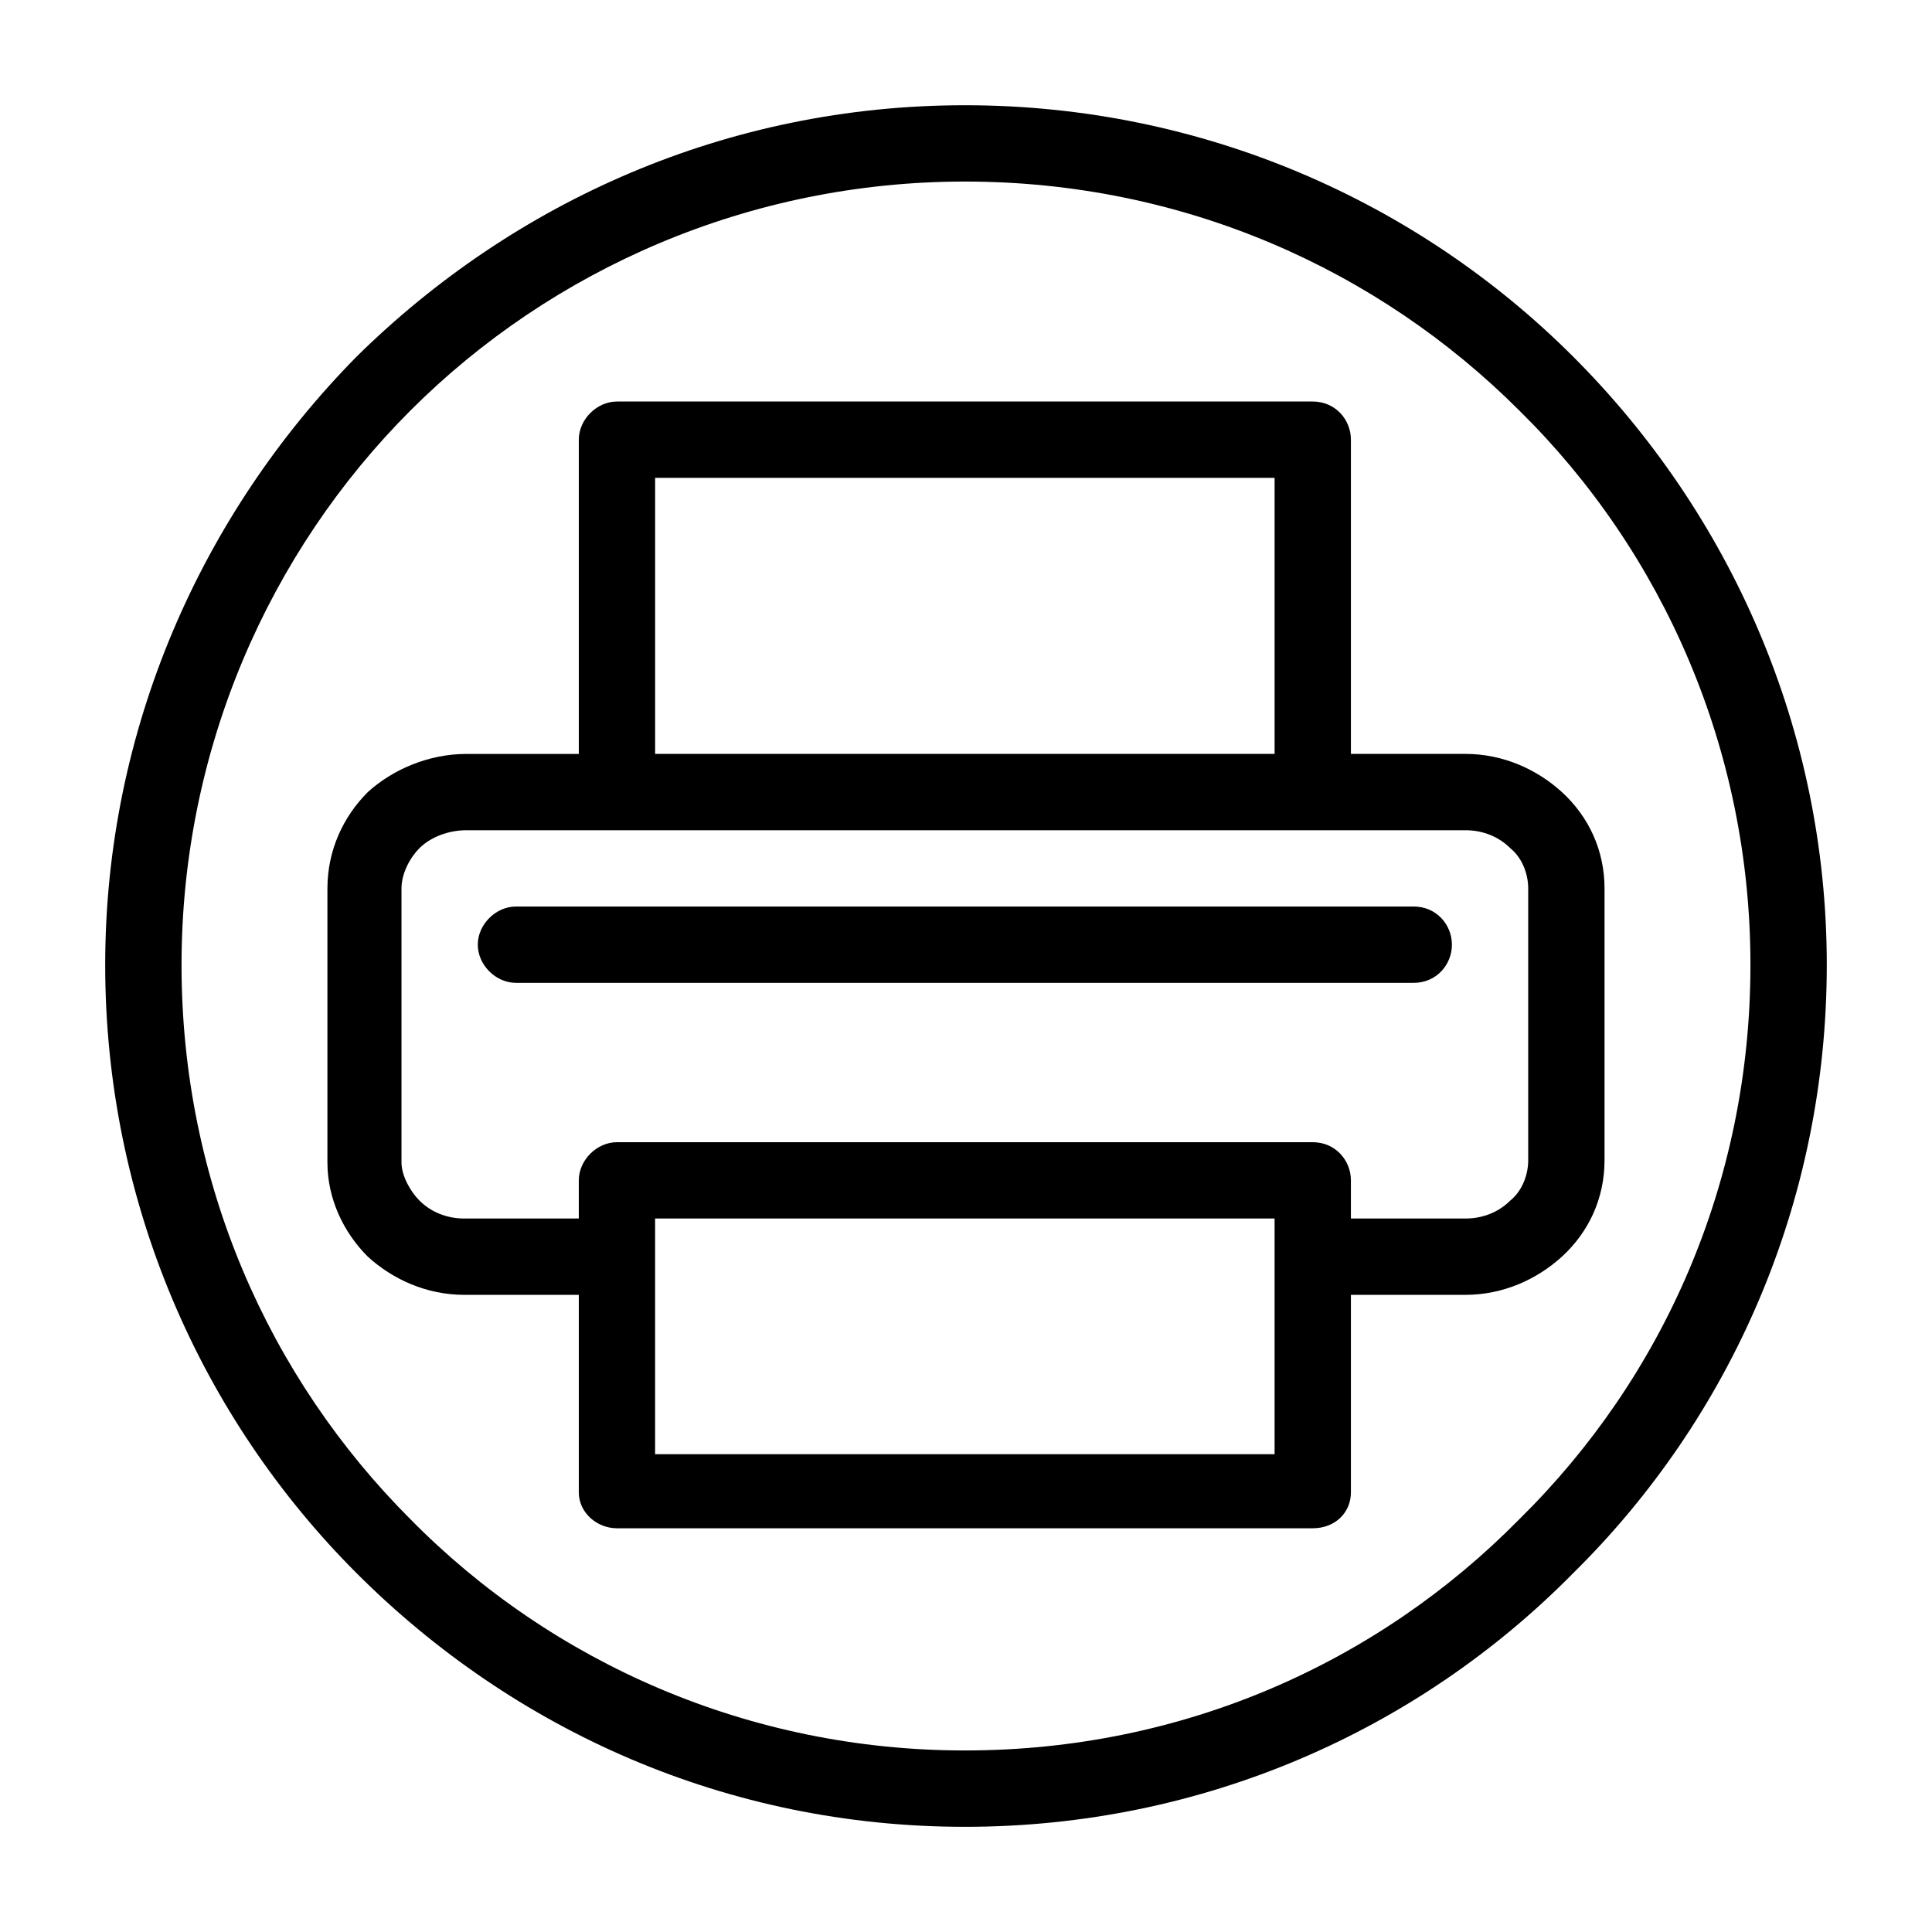
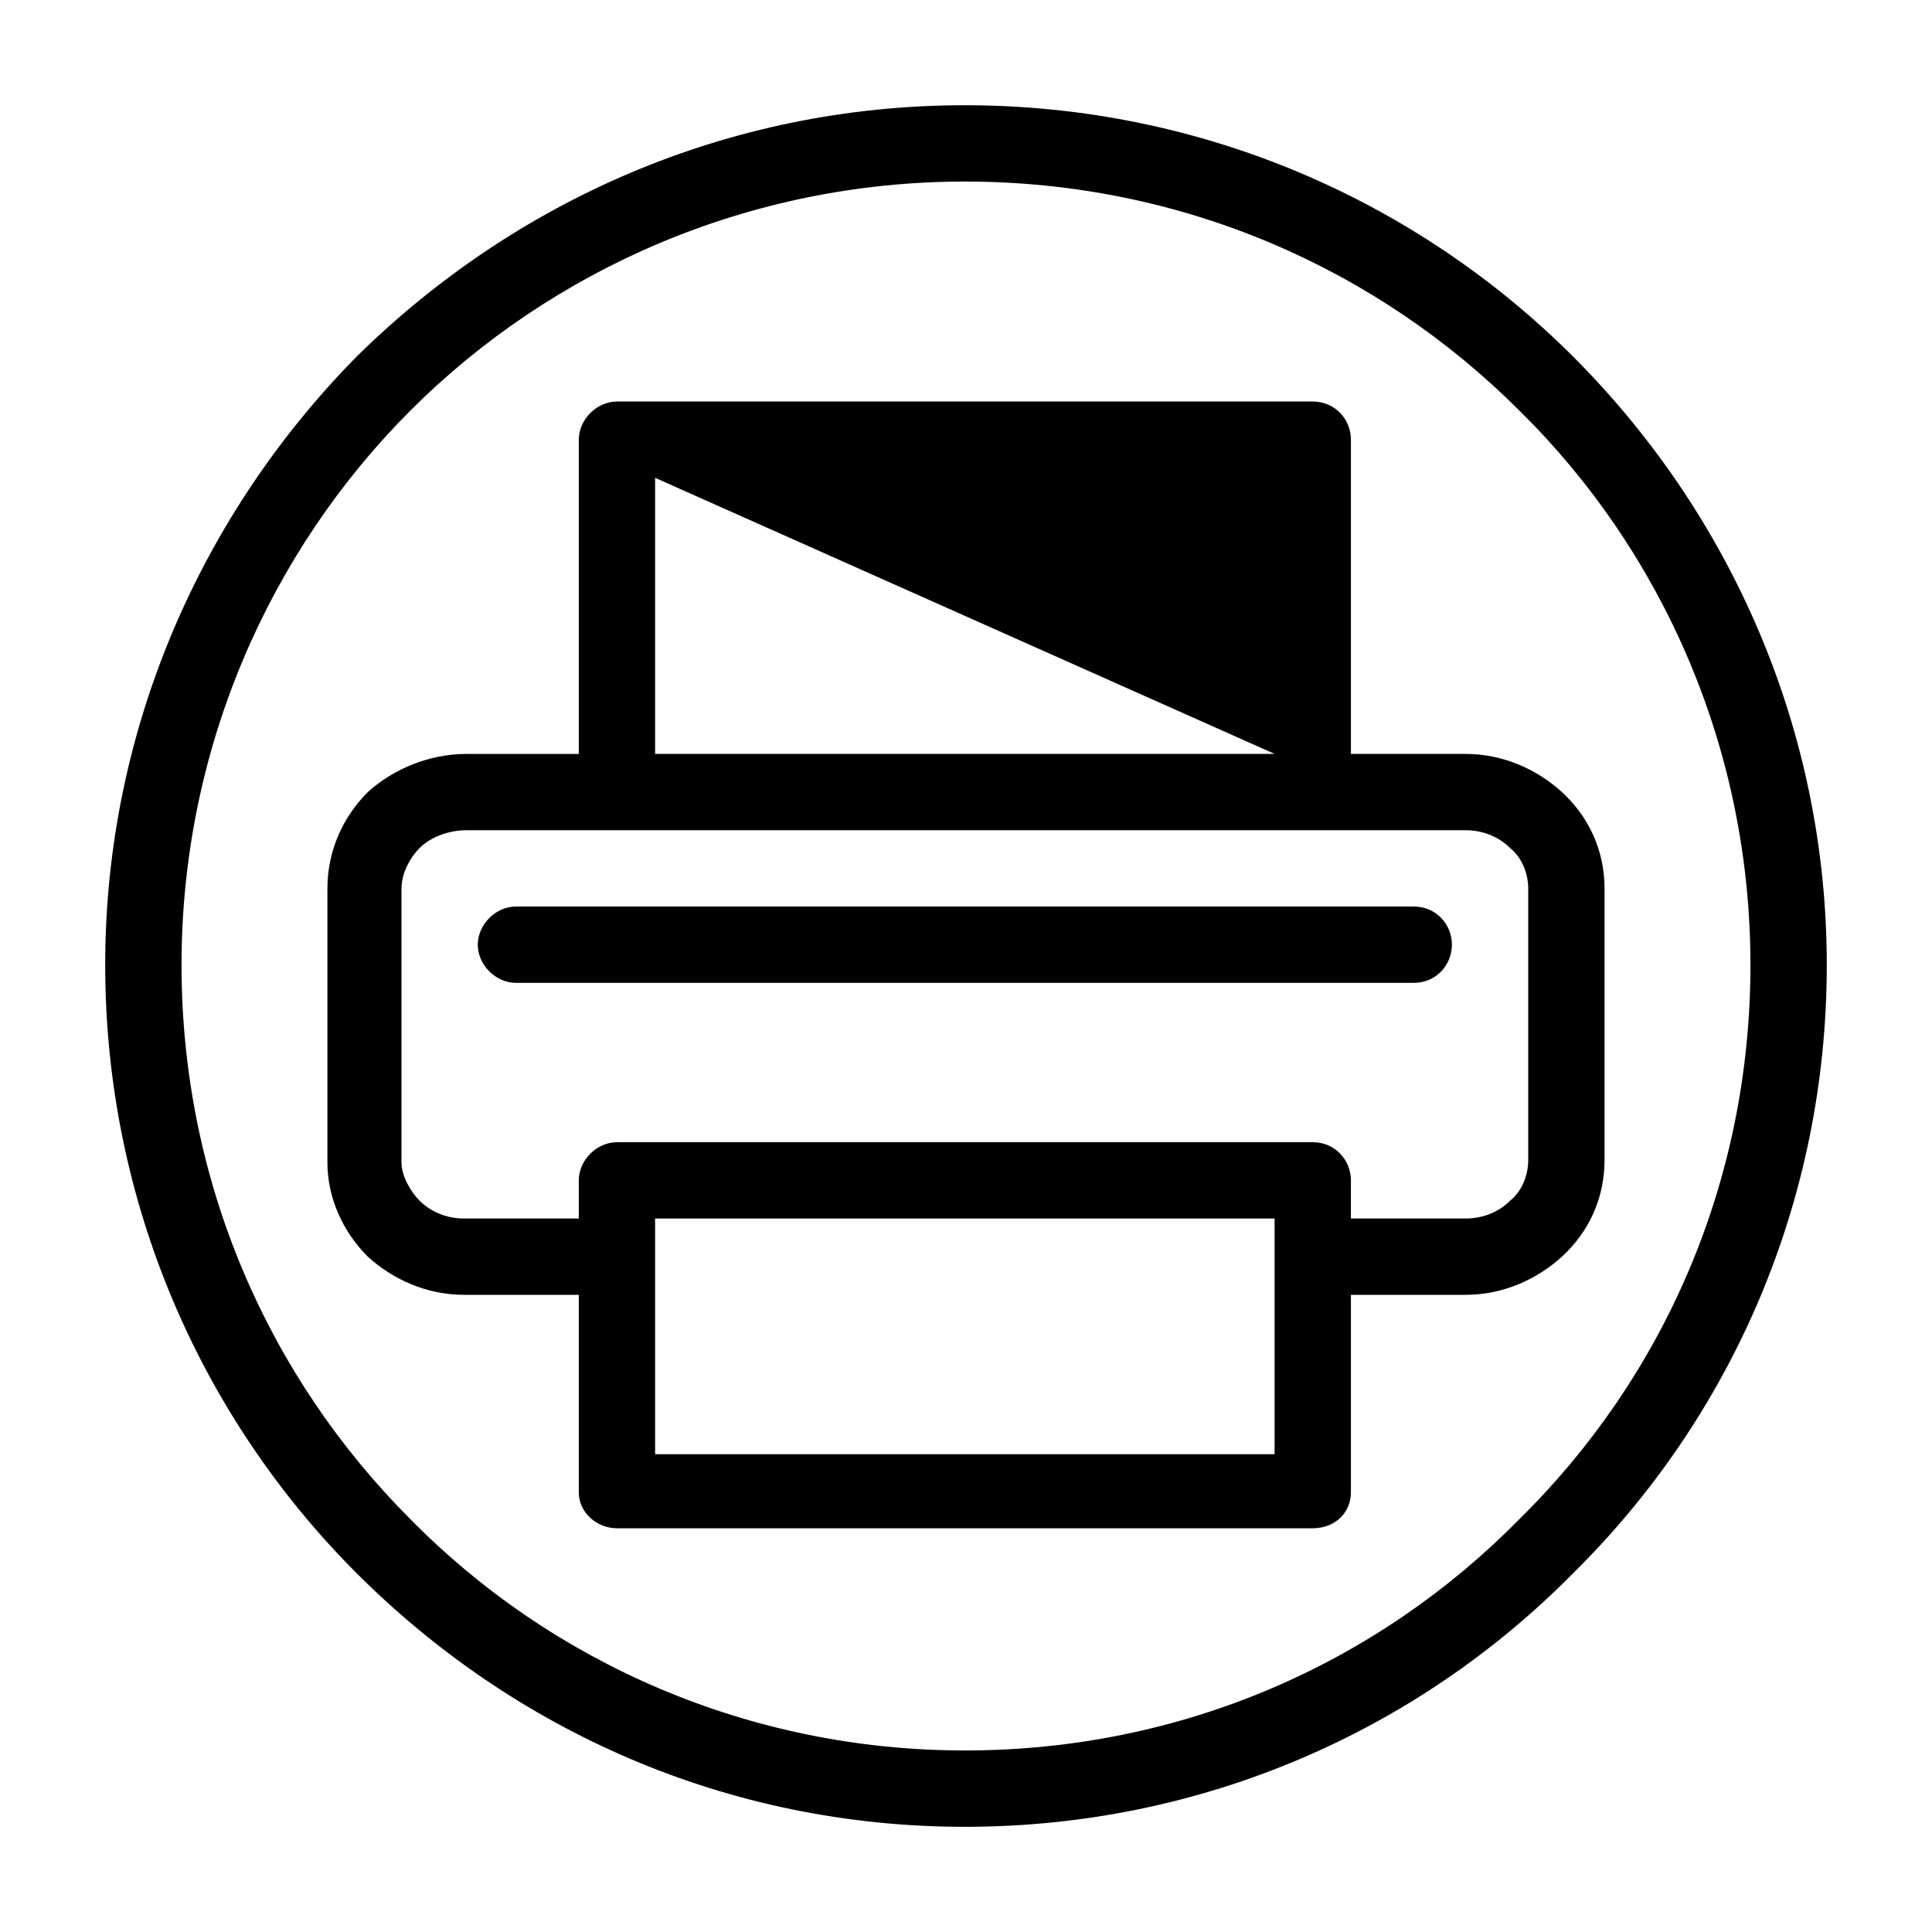
<svg xmlns="http://www.w3.org/2000/svg" fill="#000000" width="800px" height="800px" version="1.1" viewBox="144 144 512 512">
-   <path d="m399.7 171.89c63.051 0 120.15 25.578 161.2 66.621 41.637 41.637 67.215 98.738 67.215 161.2 0 63.051-25.578 120.15-67.215 161.2-41.043 41.637-98.145 67.215-161.2 67.215s-119.56-25.578-161.2-67.215c-41.043-41.043-66.621-98.145-66.621-161.2 0-62.457 25.578-119.56 66.621-161.2 41.637-41.043 98.145-66.621 161.2-66.621zm146.92 80.895c-37.473-37.473-89.223-60.672-146.92-60.672-57.102 0-109.45 23.199-146.92 60.672s-60.672 89.816-60.672 146.92c0 57.695 23.199 109.45 60.672 146.92 37.473 38.066 89.816 61.266 146.92 61.266 57.695 0 109.45-23.199 146.92-61.266 38.066-37.473 61.266-89.223 61.266-146.92 0-57.102-23.199-109.45-61.266-146.92zm-249.23 91.008v-83.273c0-5.352 4.758-10.113 10.113-10.113h184.39c5.949 0 10.113 4.758 10.113 10.113v83.273h30.336c10.113 0 19.035 4.164 25.578 10.113 7.137 6.543 11.301 15.465 11.301 25.578v71.973c0 10.113-4.164 19.035-11.301 25.578-6.543 5.949-15.465 10.113-25.578 10.113h-30.336v52.344c0 5.352-4.164 9.516-10.113 9.516h-184.39c-5.352 0-10.113-4.164-10.113-9.516v-52.344h-30.336c-10.113 0-19.035-4.164-25.578-10.113-6.543-6.543-10.707-15.465-10.707-24.98v-72.566c0-10.113 4.164-19.035 10.707-25.578 6.543-5.949 16.059-10.113 26.172-10.113h29.742zm20.223-73.164v73.164h164.17v-73.164zm184.39 186.18v10.113h30.336c4.758 0 8.922-1.785 11.895-4.758 2.973-2.379 4.758-6.543 4.758-10.707v-71.973c0-4.164-1.785-8.328-4.758-10.707-2.973-2.973-7.137-4.758-11.895-4.758h-264.69c-4.758 0-9.516 1.785-12.492 4.758-2.379 2.379-4.758 6.543-4.758 10.707v72.566c0 3.57 2.379 7.734 4.758 10.113 2.973 2.973 7.137 4.758 11.895 4.758h30.336v-10.113c0-5.352 4.758-10.113 10.113-10.113h184.39c5.949 0 10.113 4.758 10.113 10.113zm-20.223 72.566v-62.457h-164.17v62.457zm-201.05-124.91c-5.352 0-10.113-4.758-10.113-10.113 0-5.352 4.758-10.113 10.113-10.113h237.93c5.949 0 10.113 4.758 10.113 10.113 0 5.352-4.164 10.113-10.113 10.113z" />
+   <path d="m399.7 171.89c63.051 0 120.15 25.578 161.2 66.621 41.637 41.637 67.215 98.738 67.215 161.2 0 63.051-25.578 120.15-67.215 161.2-41.043 41.637-98.145 67.215-161.2 67.215s-119.56-25.578-161.2-67.215c-41.043-41.043-66.621-98.145-66.621-161.2 0-62.457 25.578-119.56 66.621-161.2 41.637-41.043 98.145-66.621 161.2-66.621zm146.92 80.895c-37.473-37.473-89.223-60.672-146.92-60.672-57.102 0-109.45 23.199-146.92 60.672s-60.672 89.816-60.672 146.92c0 57.695 23.199 109.45 60.672 146.92 37.473 38.066 89.816 61.266 146.92 61.266 57.695 0 109.45-23.199 146.92-61.266 38.066-37.473 61.266-89.223 61.266-146.92 0-57.102-23.199-109.45-61.266-146.92zm-249.23 91.008v-83.273c0-5.352 4.758-10.113 10.113-10.113h184.39c5.949 0 10.113 4.758 10.113 10.113v83.273h30.336c10.113 0 19.035 4.164 25.578 10.113 7.137 6.543 11.301 15.465 11.301 25.578v71.973c0 10.113-4.164 19.035-11.301 25.578-6.543 5.949-15.465 10.113-25.578 10.113h-30.336v52.344c0 5.352-4.164 9.516-10.113 9.516h-184.39c-5.352 0-10.113-4.164-10.113-9.516v-52.344h-30.336c-10.113 0-19.035-4.164-25.578-10.113-6.543-6.543-10.707-15.465-10.707-24.98v-72.566c0-10.113 4.164-19.035 10.707-25.578 6.543-5.949 16.059-10.113 26.172-10.113h29.742zm20.223-73.164v73.164h164.17zm184.39 186.18v10.113h30.336c4.758 0 8.922-1.785 11.895-4.758 2.973-2.379 4.758-6.543 4.758-10.707v-71.973c0-4.164-1.785-8.328-4.758-10.707-2.973-2.973-7.137-4.758-11.895-4.758h-264.69c-4.758 0-9.516 1.785-12.492 4.758-2.379 2.379-4.758 6.543-4.758 10.707v72.566c0 3.57 2.379 7.734 4.758 10.113 2.973 2.973 7.137 4.758 11.895 4.758h30.336v-10.113c0-5.352 4.758-10.113 10.113-10.113h184.39c5.949 0 10.113 4.758 10.113 10.113zm-20.223 72.566v-62.457h-164.17v62.457zm-201.05-124.91c-5.352 0-10.113-4.758-10.113-10.113 0-5.352 4.758-10.113 10.113-10.113h237.93c5.949 0 10.113 4.758 10.113 10.113 0 5.352-4.164 10.113-10.113 10.113z" />
</svg>